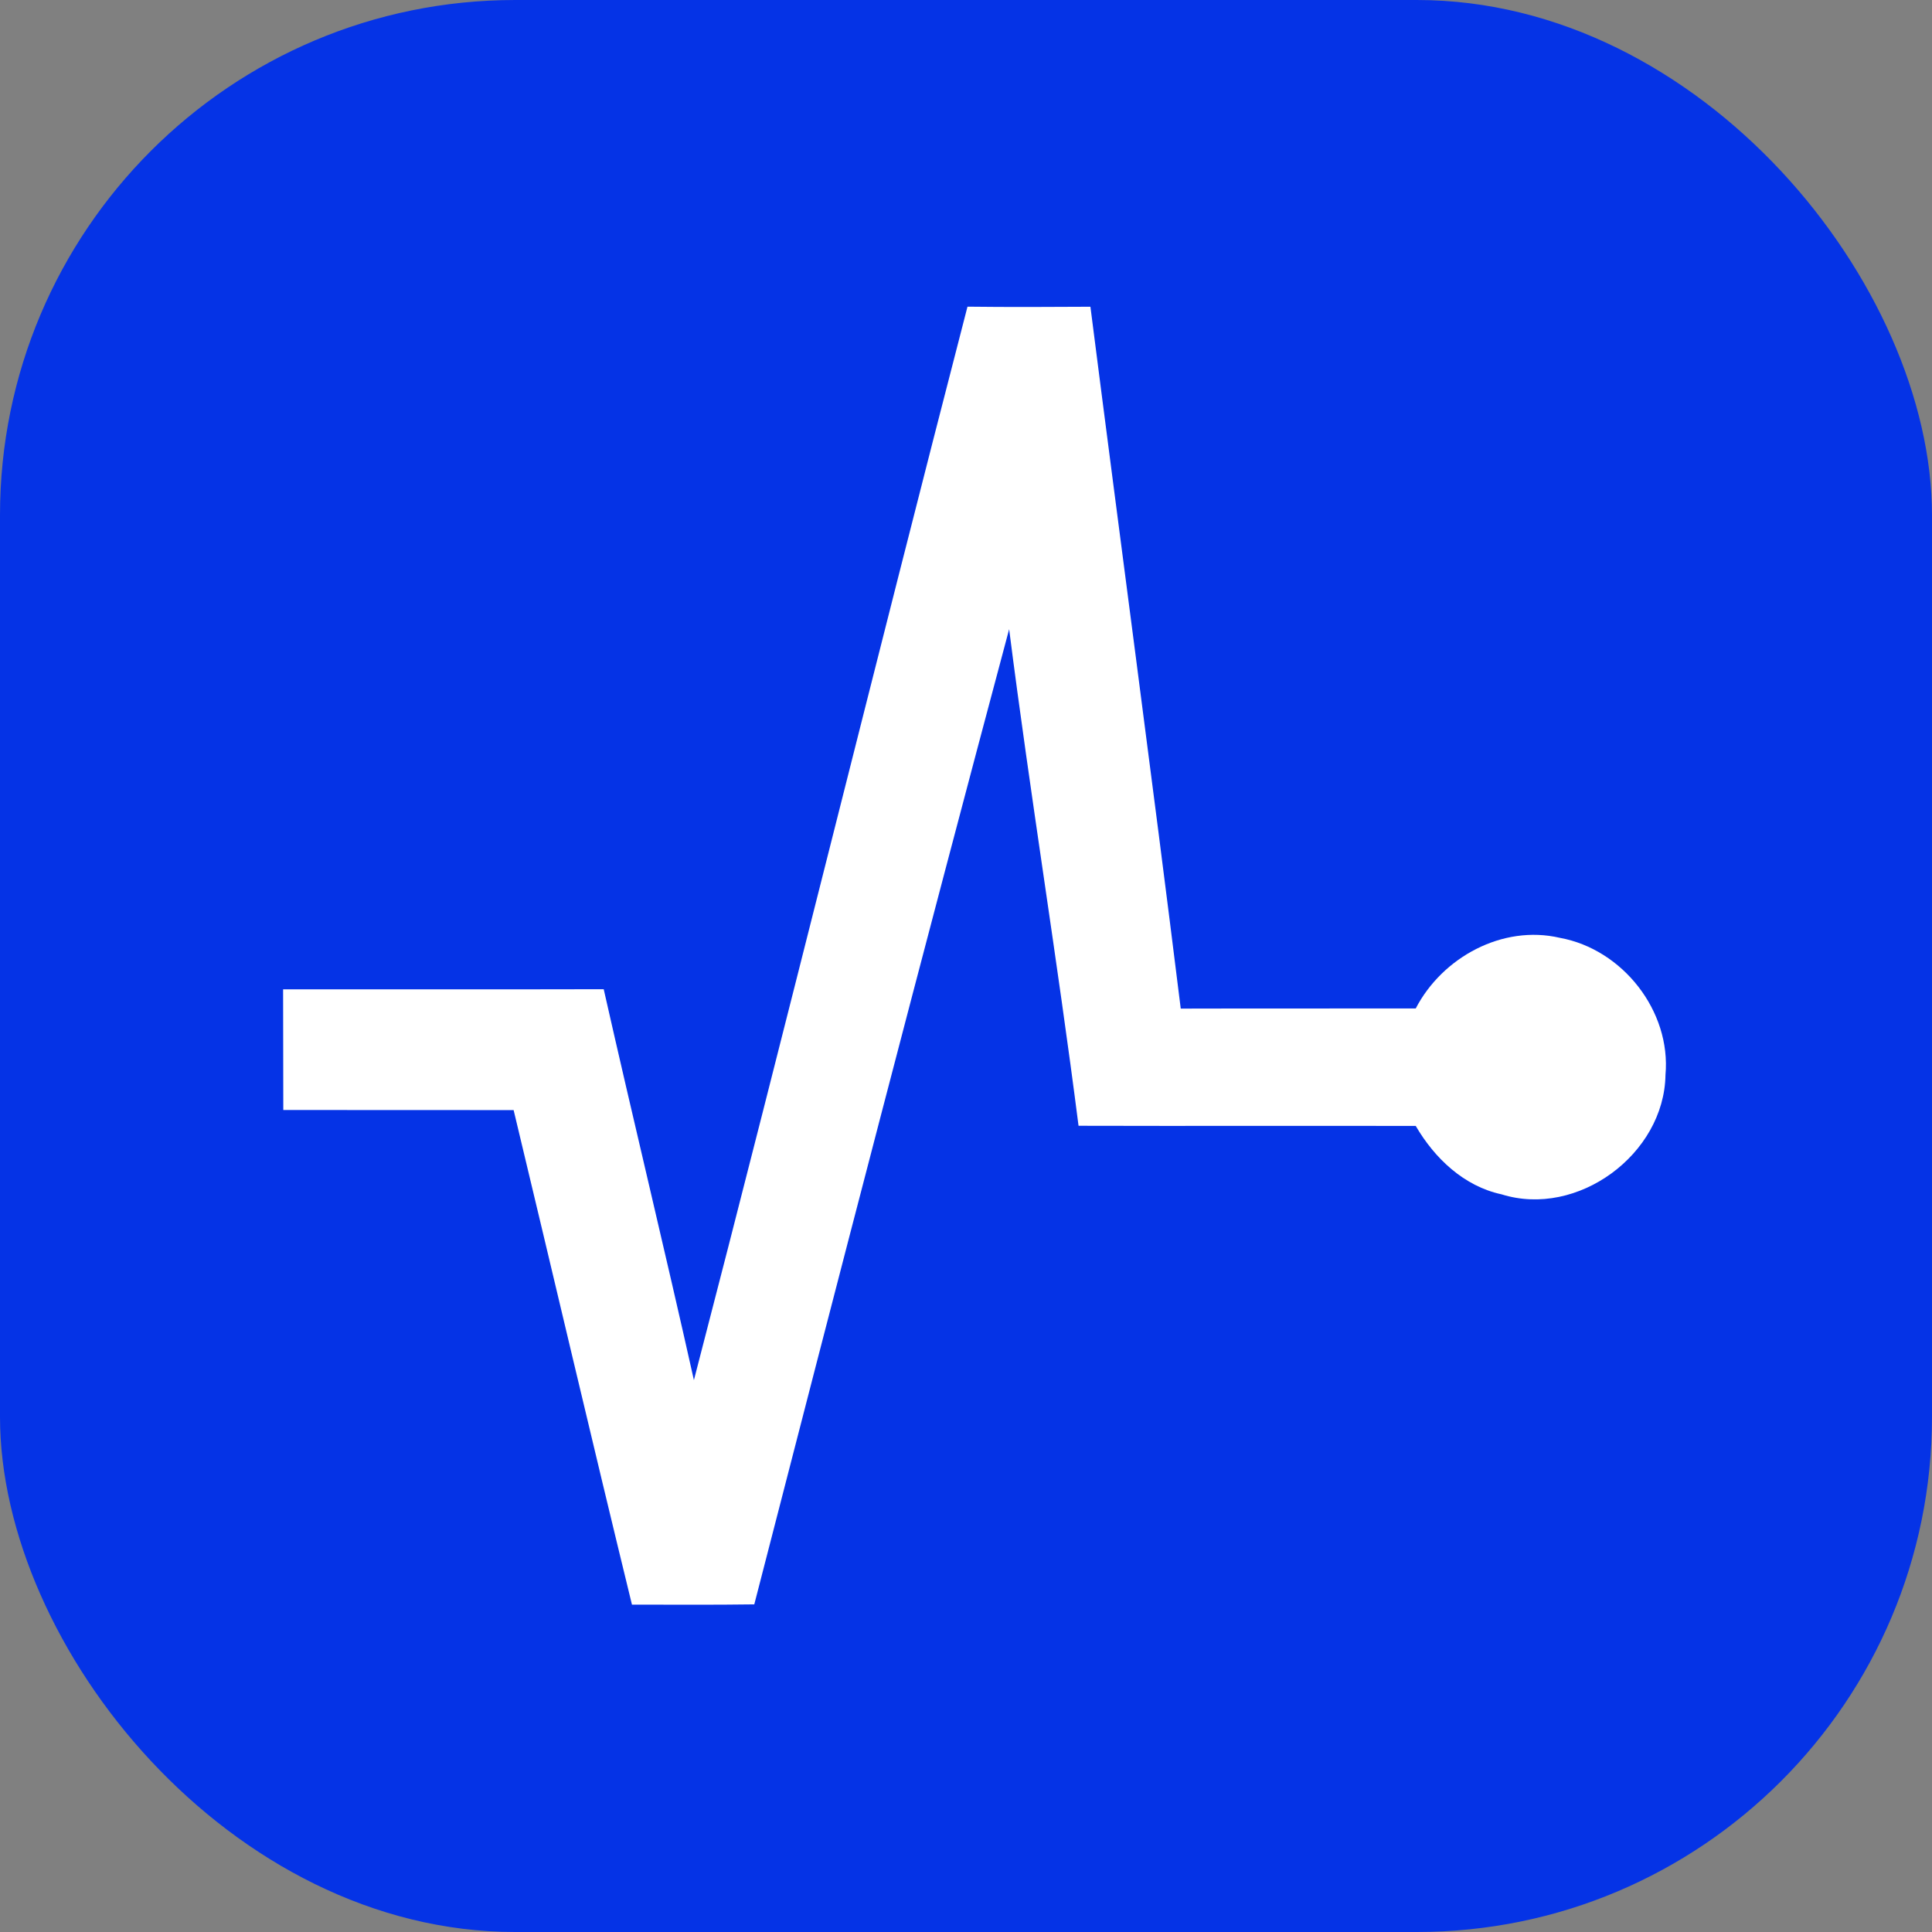
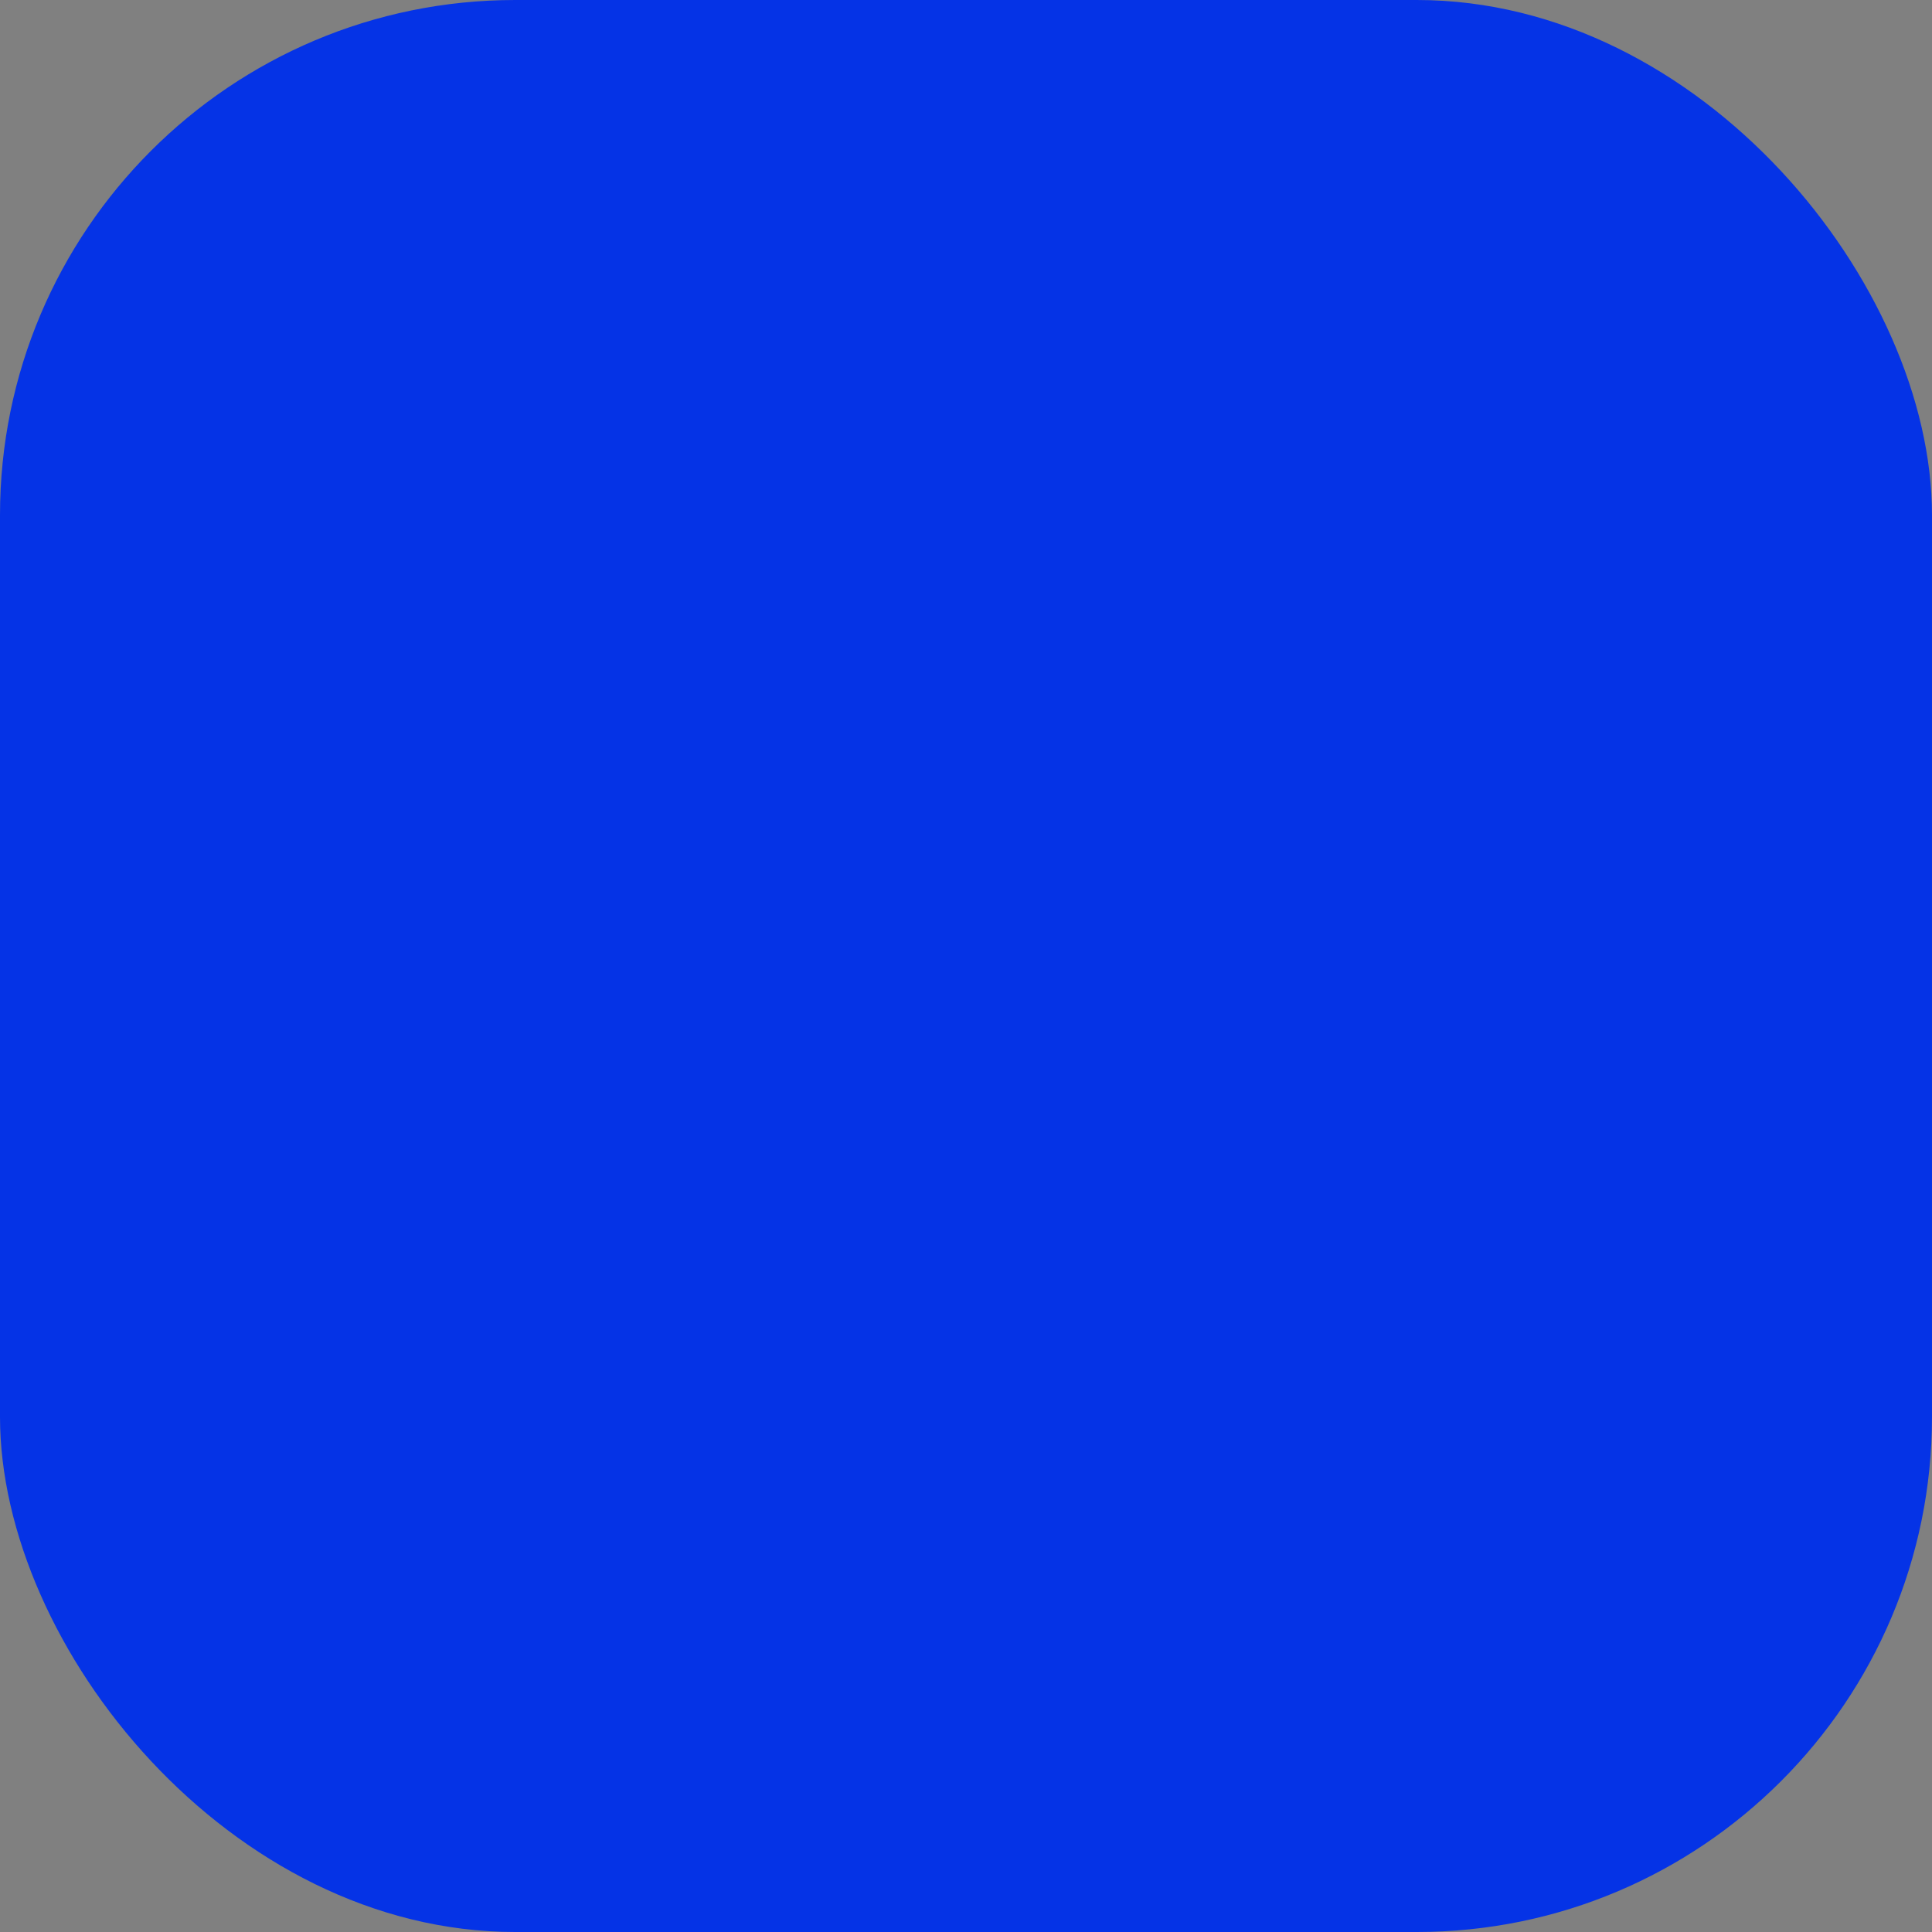
<svg xmlns="http://www.w3.org/2000/svg" width="60" height="60" viewBox="0 0 60 60" fill="none">
  <rect x="0" y="0" width="60" height="60" fill="#808080" stroke="none" />
  <rect width="60" height="60" rx="16" fill="#0533E6" />
-   <path d="M21.55 42.861C24.432 31.762 27.174 20.626 30.046 9.524C31.32 9.539 32.59 9.534 33.864 9.526C34.791 16.793 35.768 24.054 36.669 31.323C39.101 31.316 41.535 31.323 43.967 31.318C44.794 29.73 46.662 28.71 48.443 29.125C50.39 29.479 51.902 31.4 51.723 33.383C51.684 35.848 48.991 37.831 46.632 37.091C45.463 36.84 44.553 35.971 43.967 34.967C40.477 34.959 36.987 34.972 33.495 34.962C32.839 29.814 31.994 24.69 31.34 19.54C28.647 29.619 26.026 39.722 23.425 49.825C22.157 49.843 20.891 49.833 19.626 49.833C18.378 44.719 17.179 39.592 15.951 34.475C13.566 34.472 11.181 34.475 8.798 34.472C8.792 33.222 8.798 31.974 8.792 30.724C12.111 30.724 15.429 30.729 18.749 30.721C19.664 34.772 20.645 38.808 21.55 42.861Z" fill="white" />
</svg>